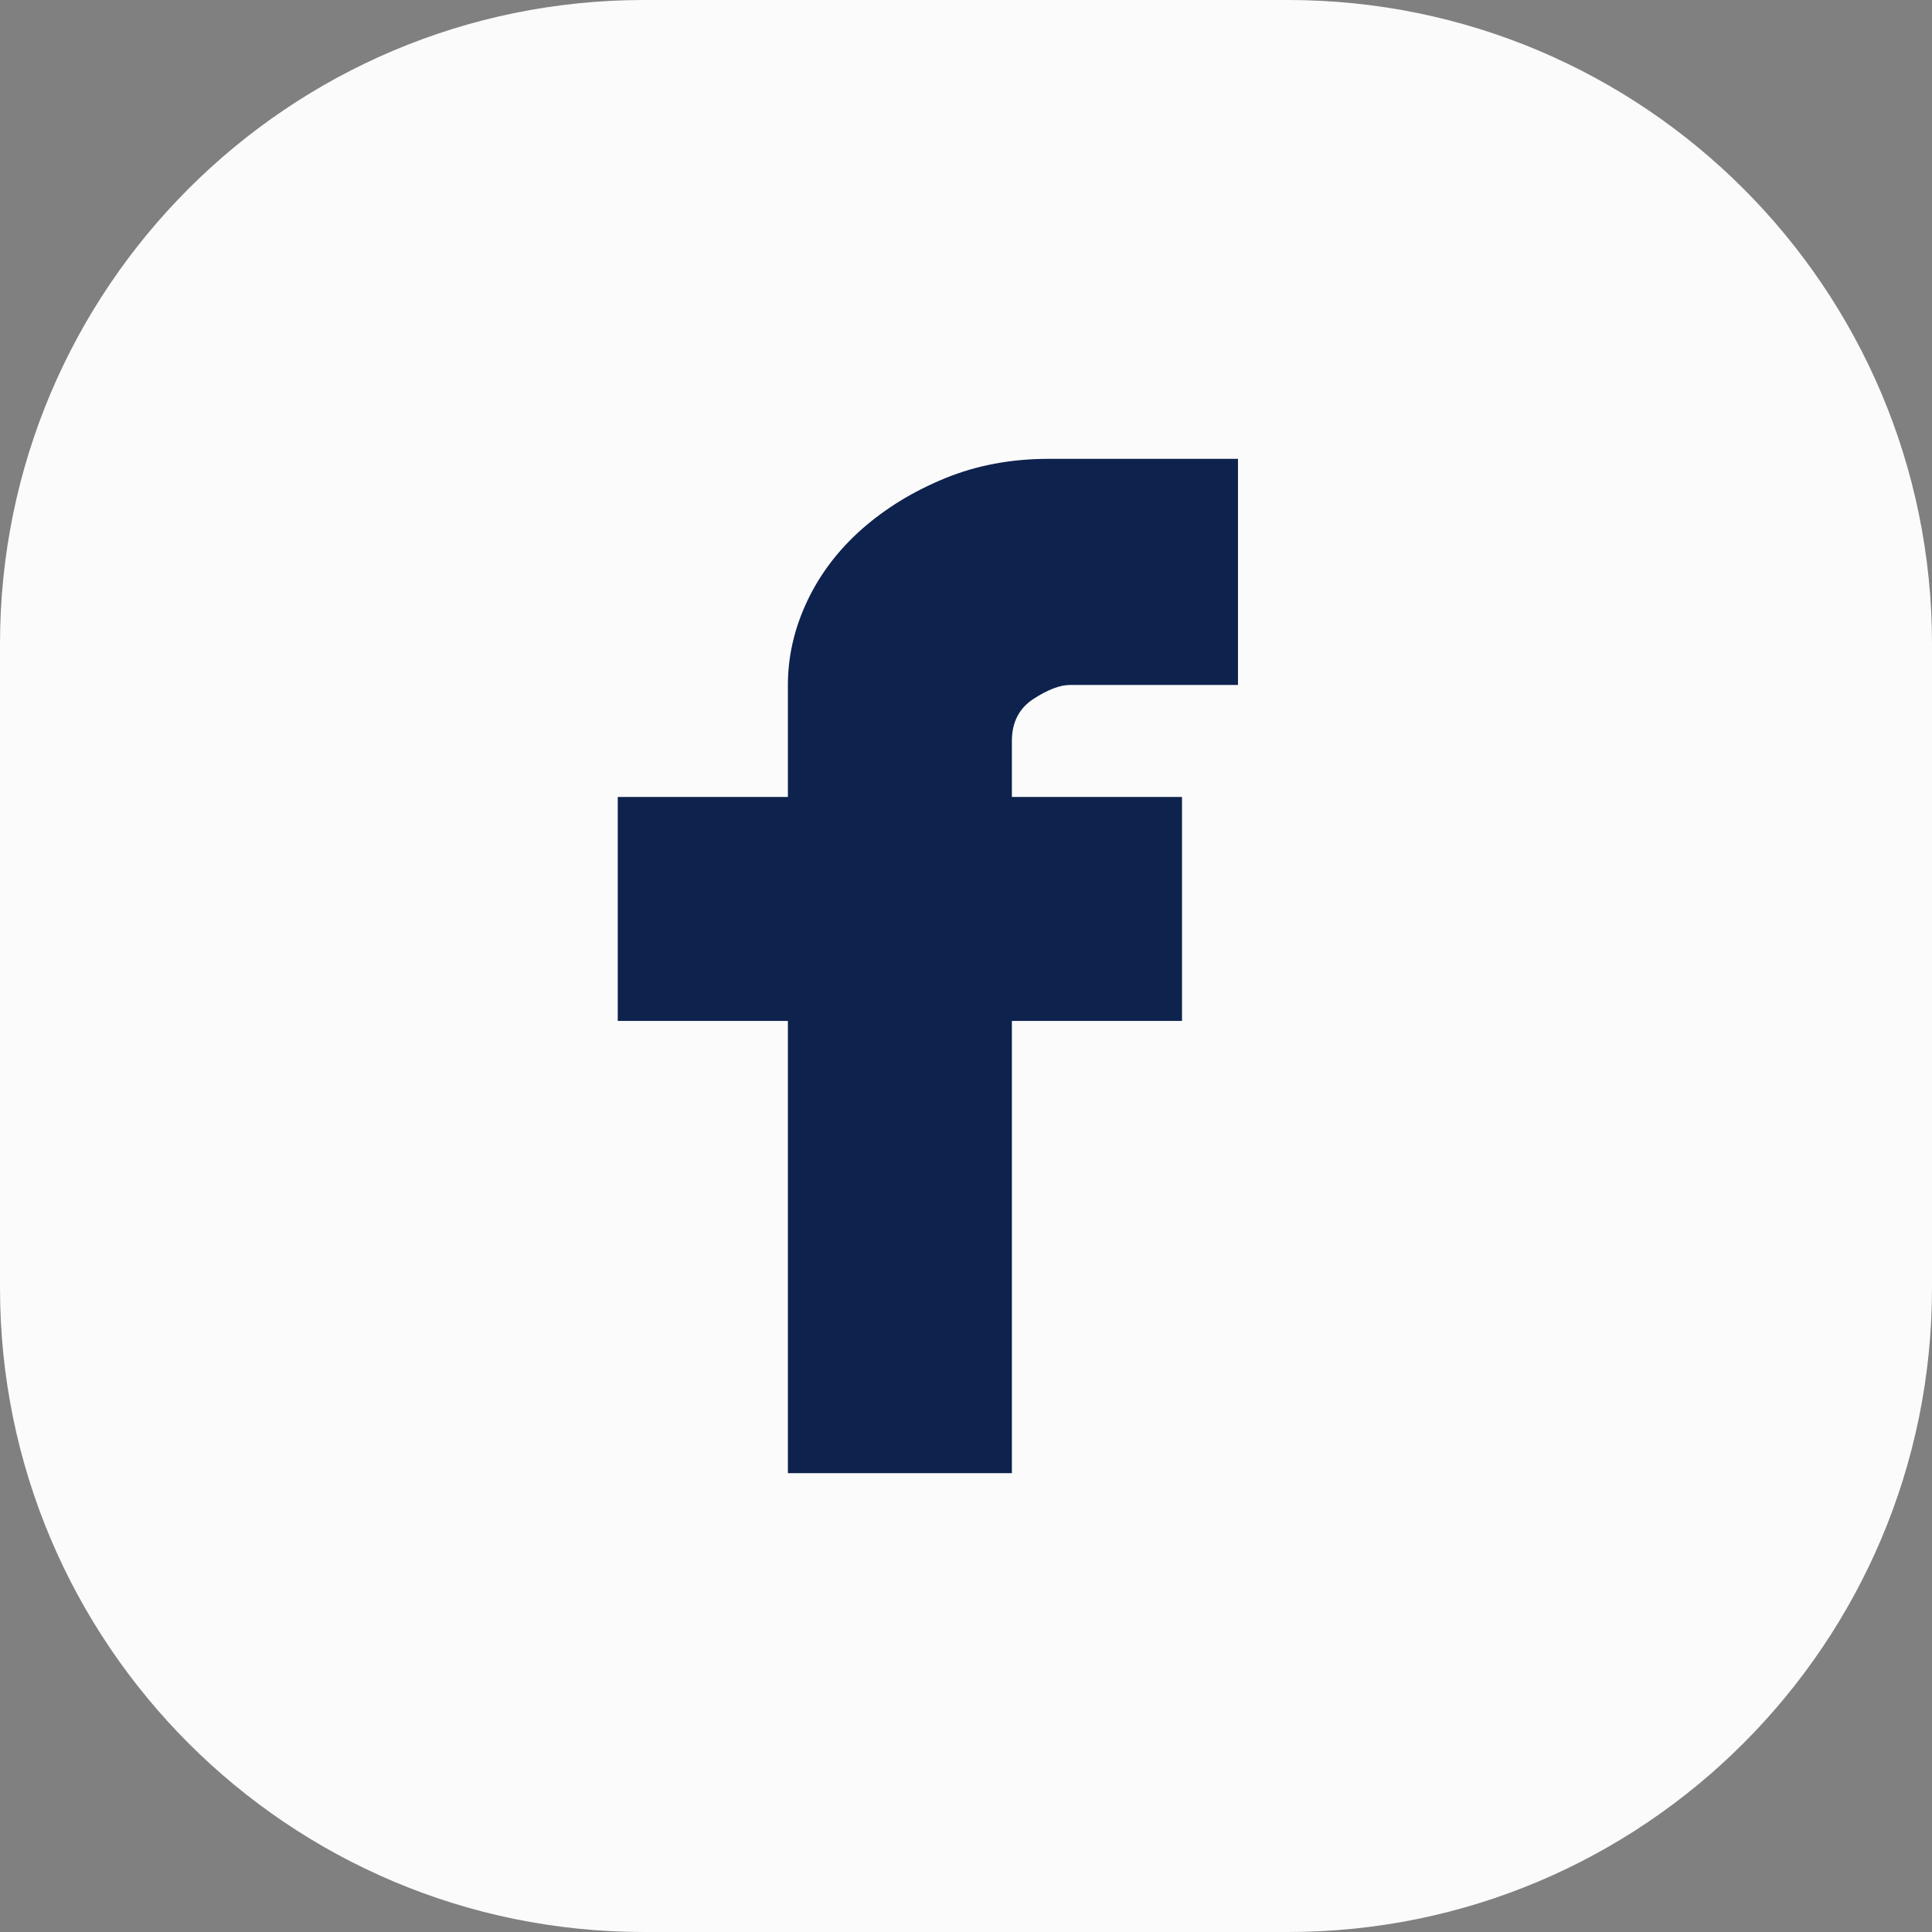
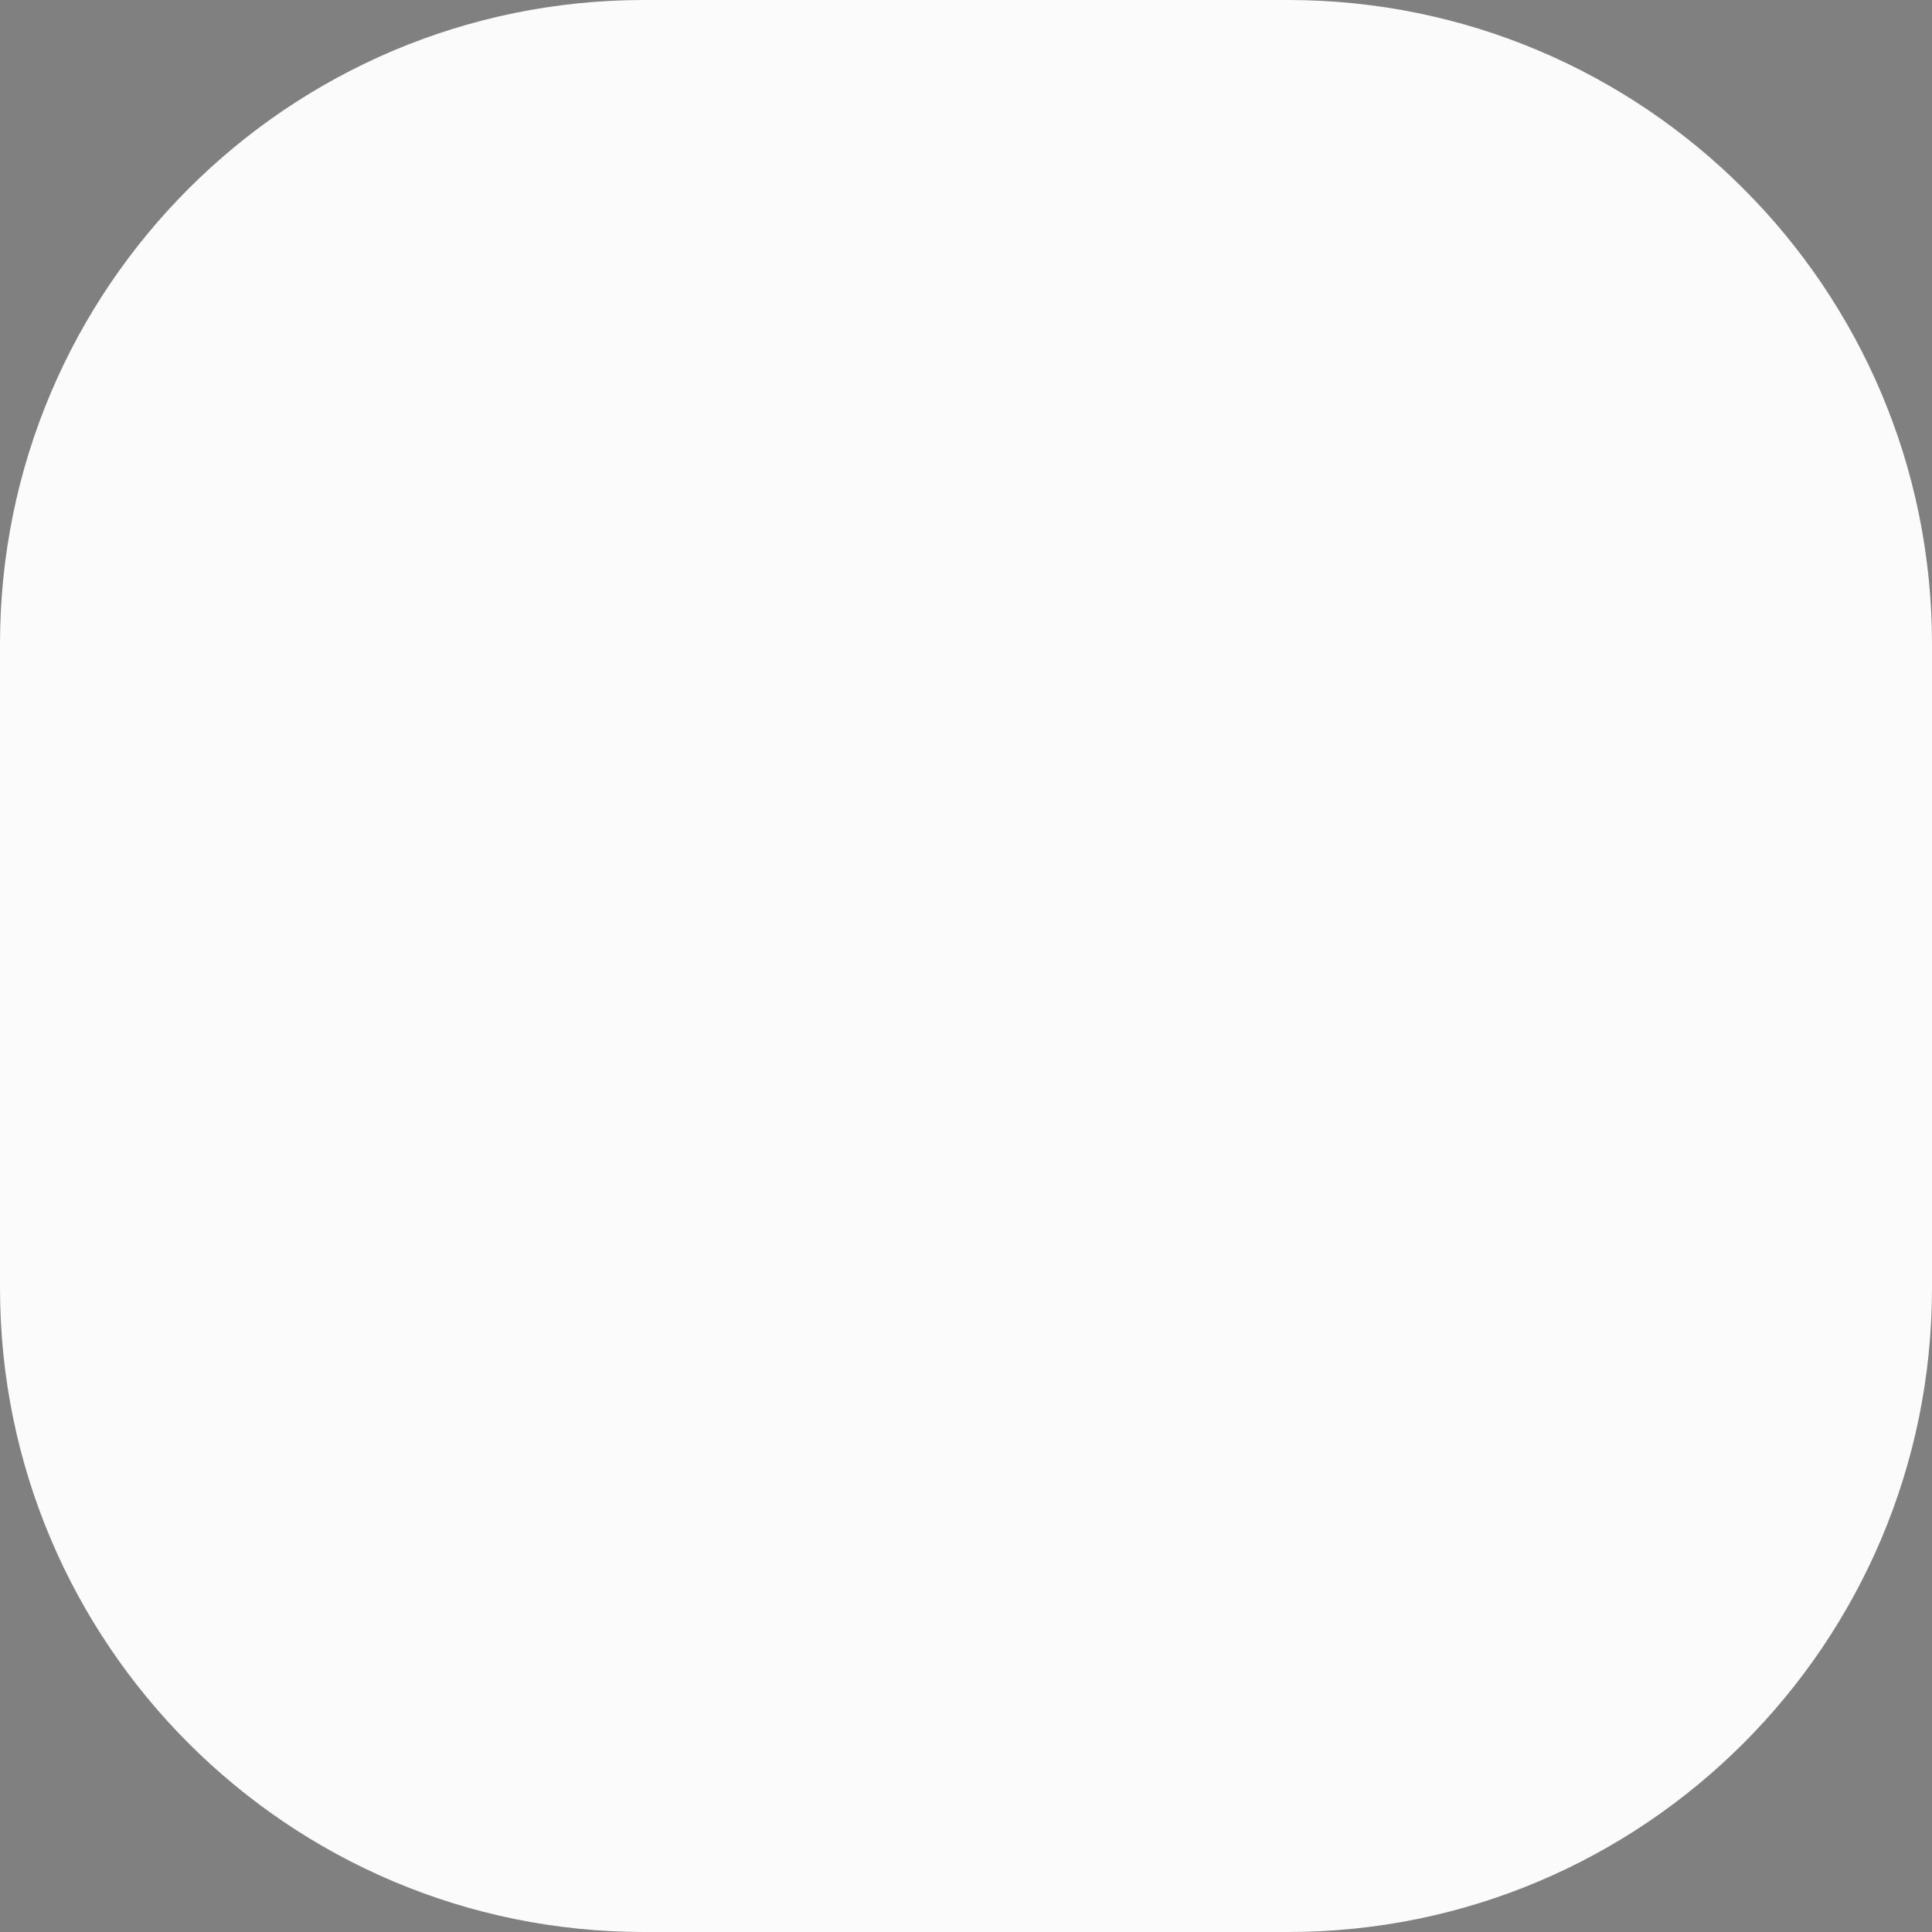
<svg xmlns="http://www.w3.org/2000/svg" width="32" height="32" viewBox="0 0 32 32" fill="none">
  <rect x="0" y="0" width="32" height="32" fill="#808080" stroke="none" />
  <path d="M0 10.667C0 4.776 4.776 0 10.667 0H21.333C27.224 0 32 4.776 32 10.667V21.333C32 27.224 27.224 32 21.333 32H10.667C4.776 32 0 27.224 0 21.333V10.667Z" fill="#FBFBFB" />
-   <path d="M17.723 11.345C17.556 11.345 17.354 11.423 17.116 11.577C16.879 11.732 16.76 11.964 16.76 12.273V13.2H19.578V16.91H16.76V24.4H13.05V16.91H10.232V13.2H13.05V11.345C13.05 10.87 13.157 10.406 13.371 9.954C13.585 9.502 13.889 9.104 14.281 8.759C14.673 8.415 15.131 8.135 15.654 7.921C16.177 7.707 16.748 7.6 17.366 7.6H20.505V11.345H17.723Z" fill="#0D224D" />
</svg>